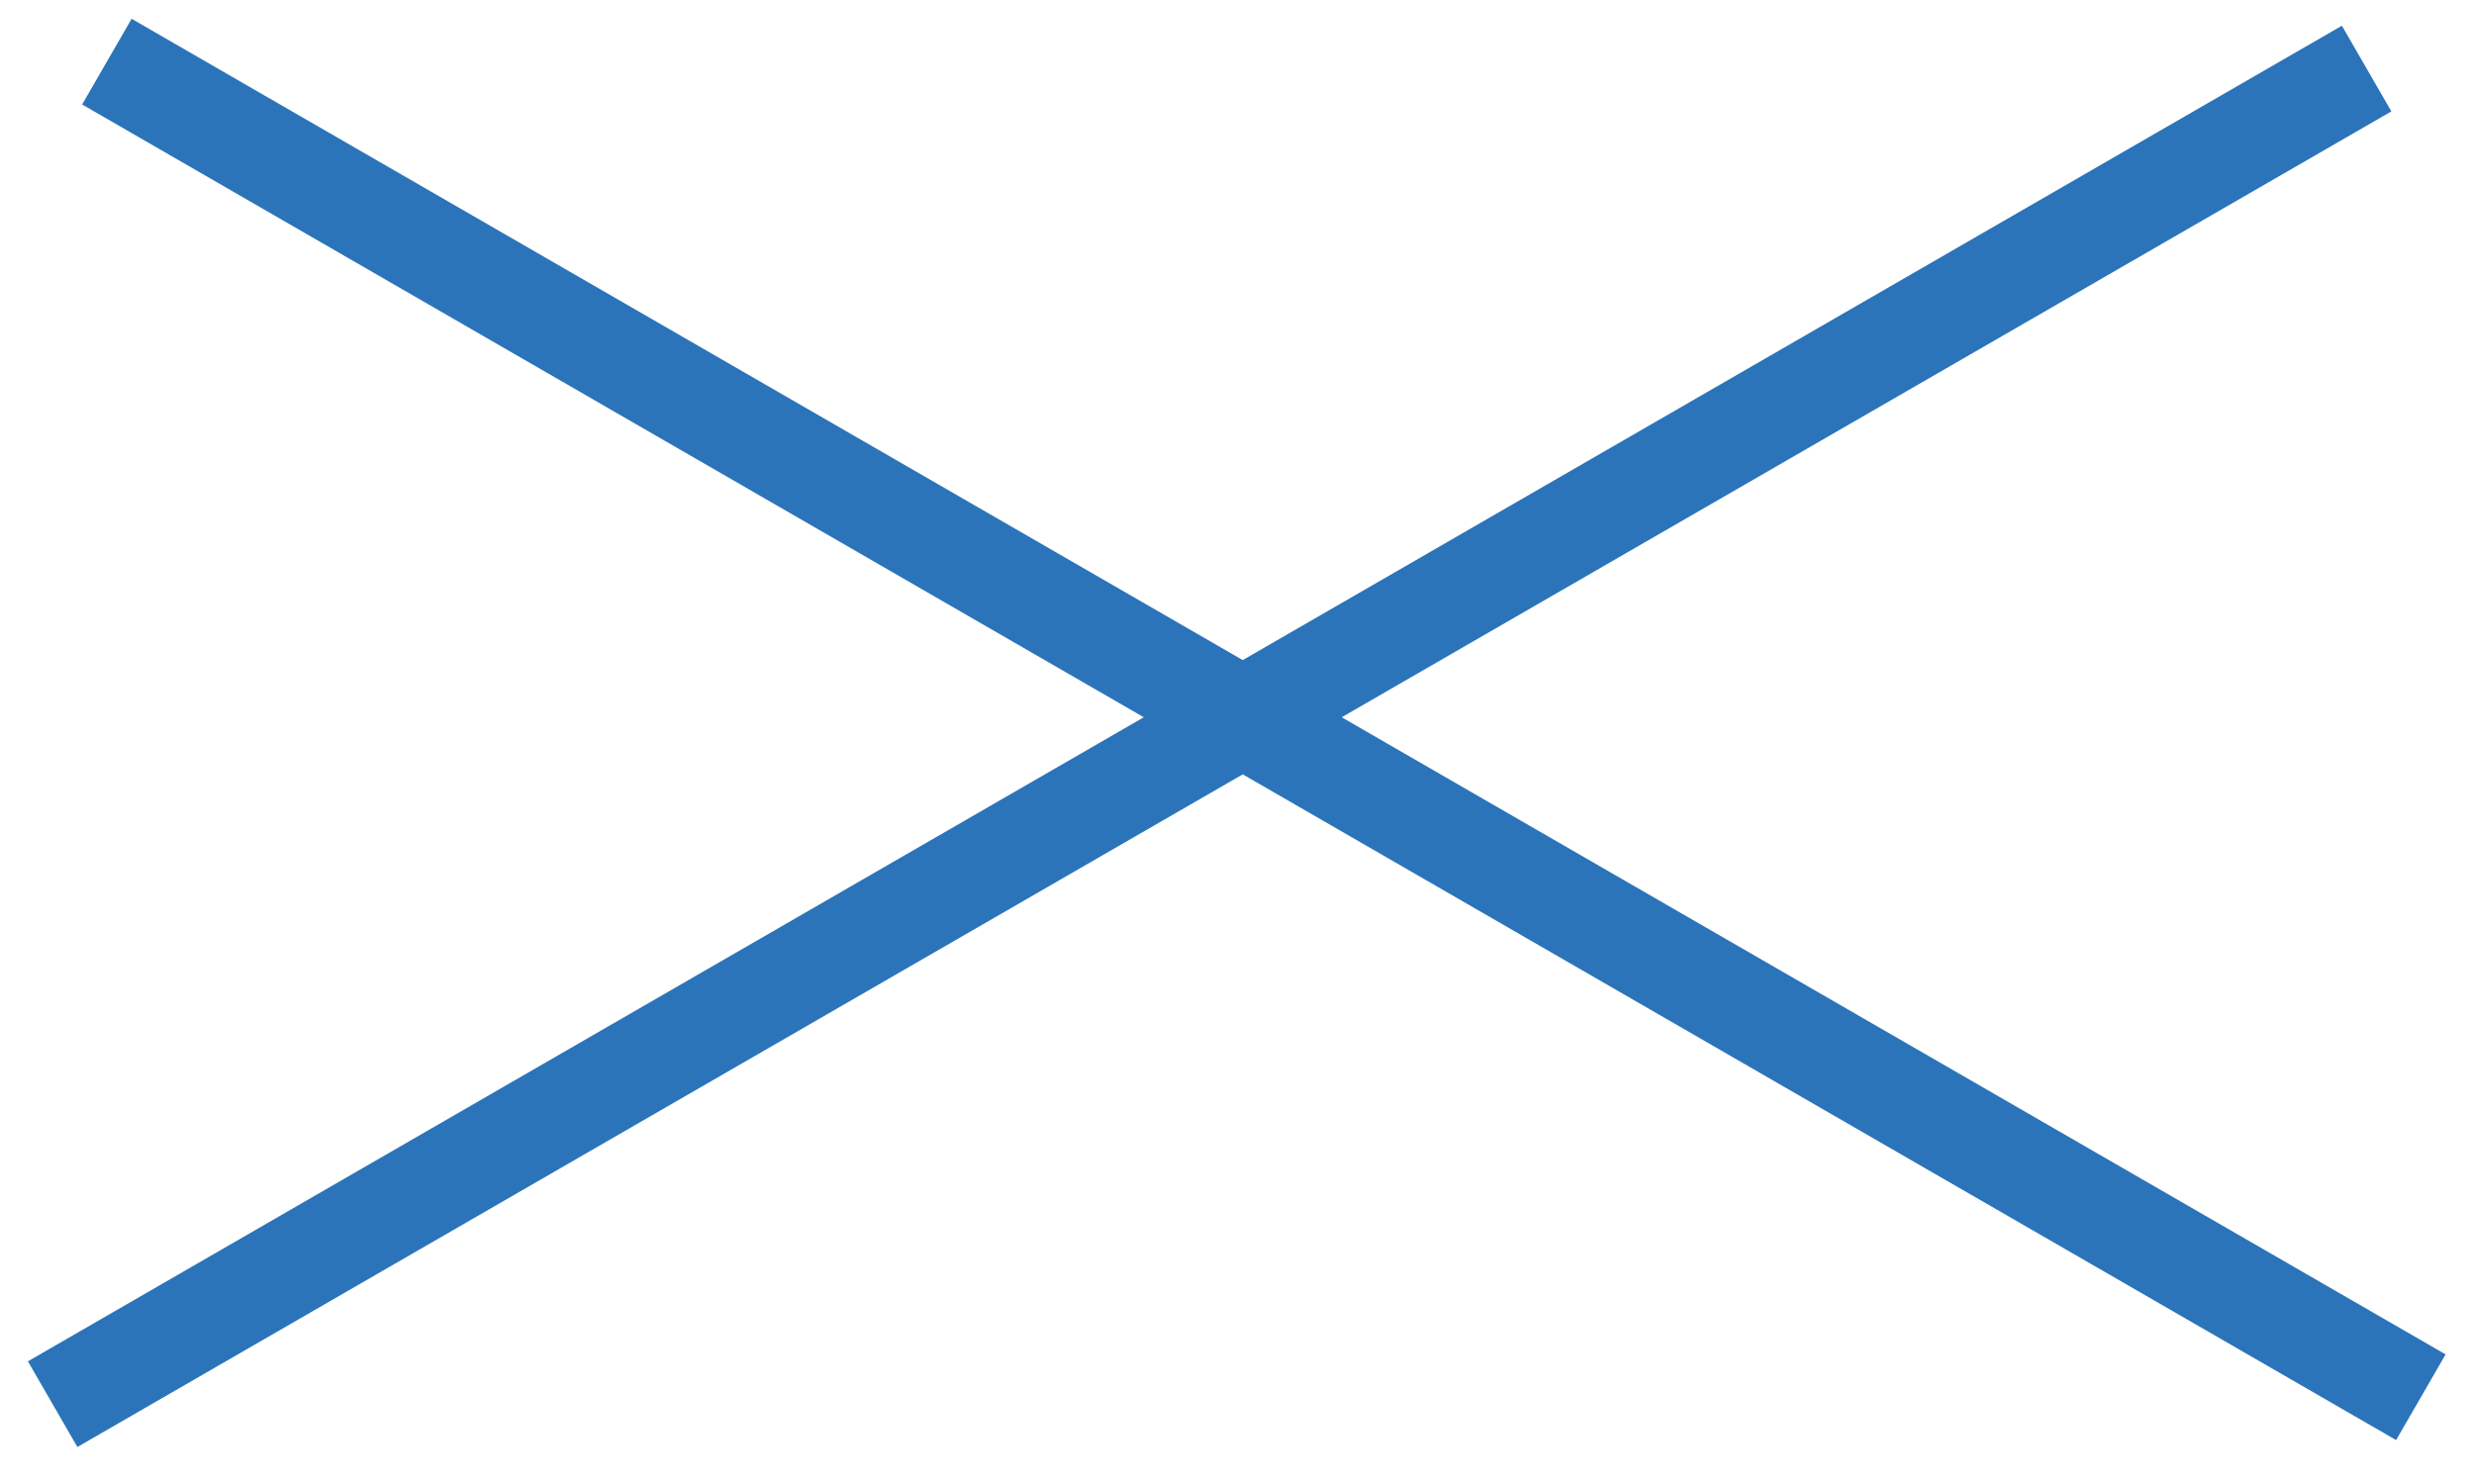
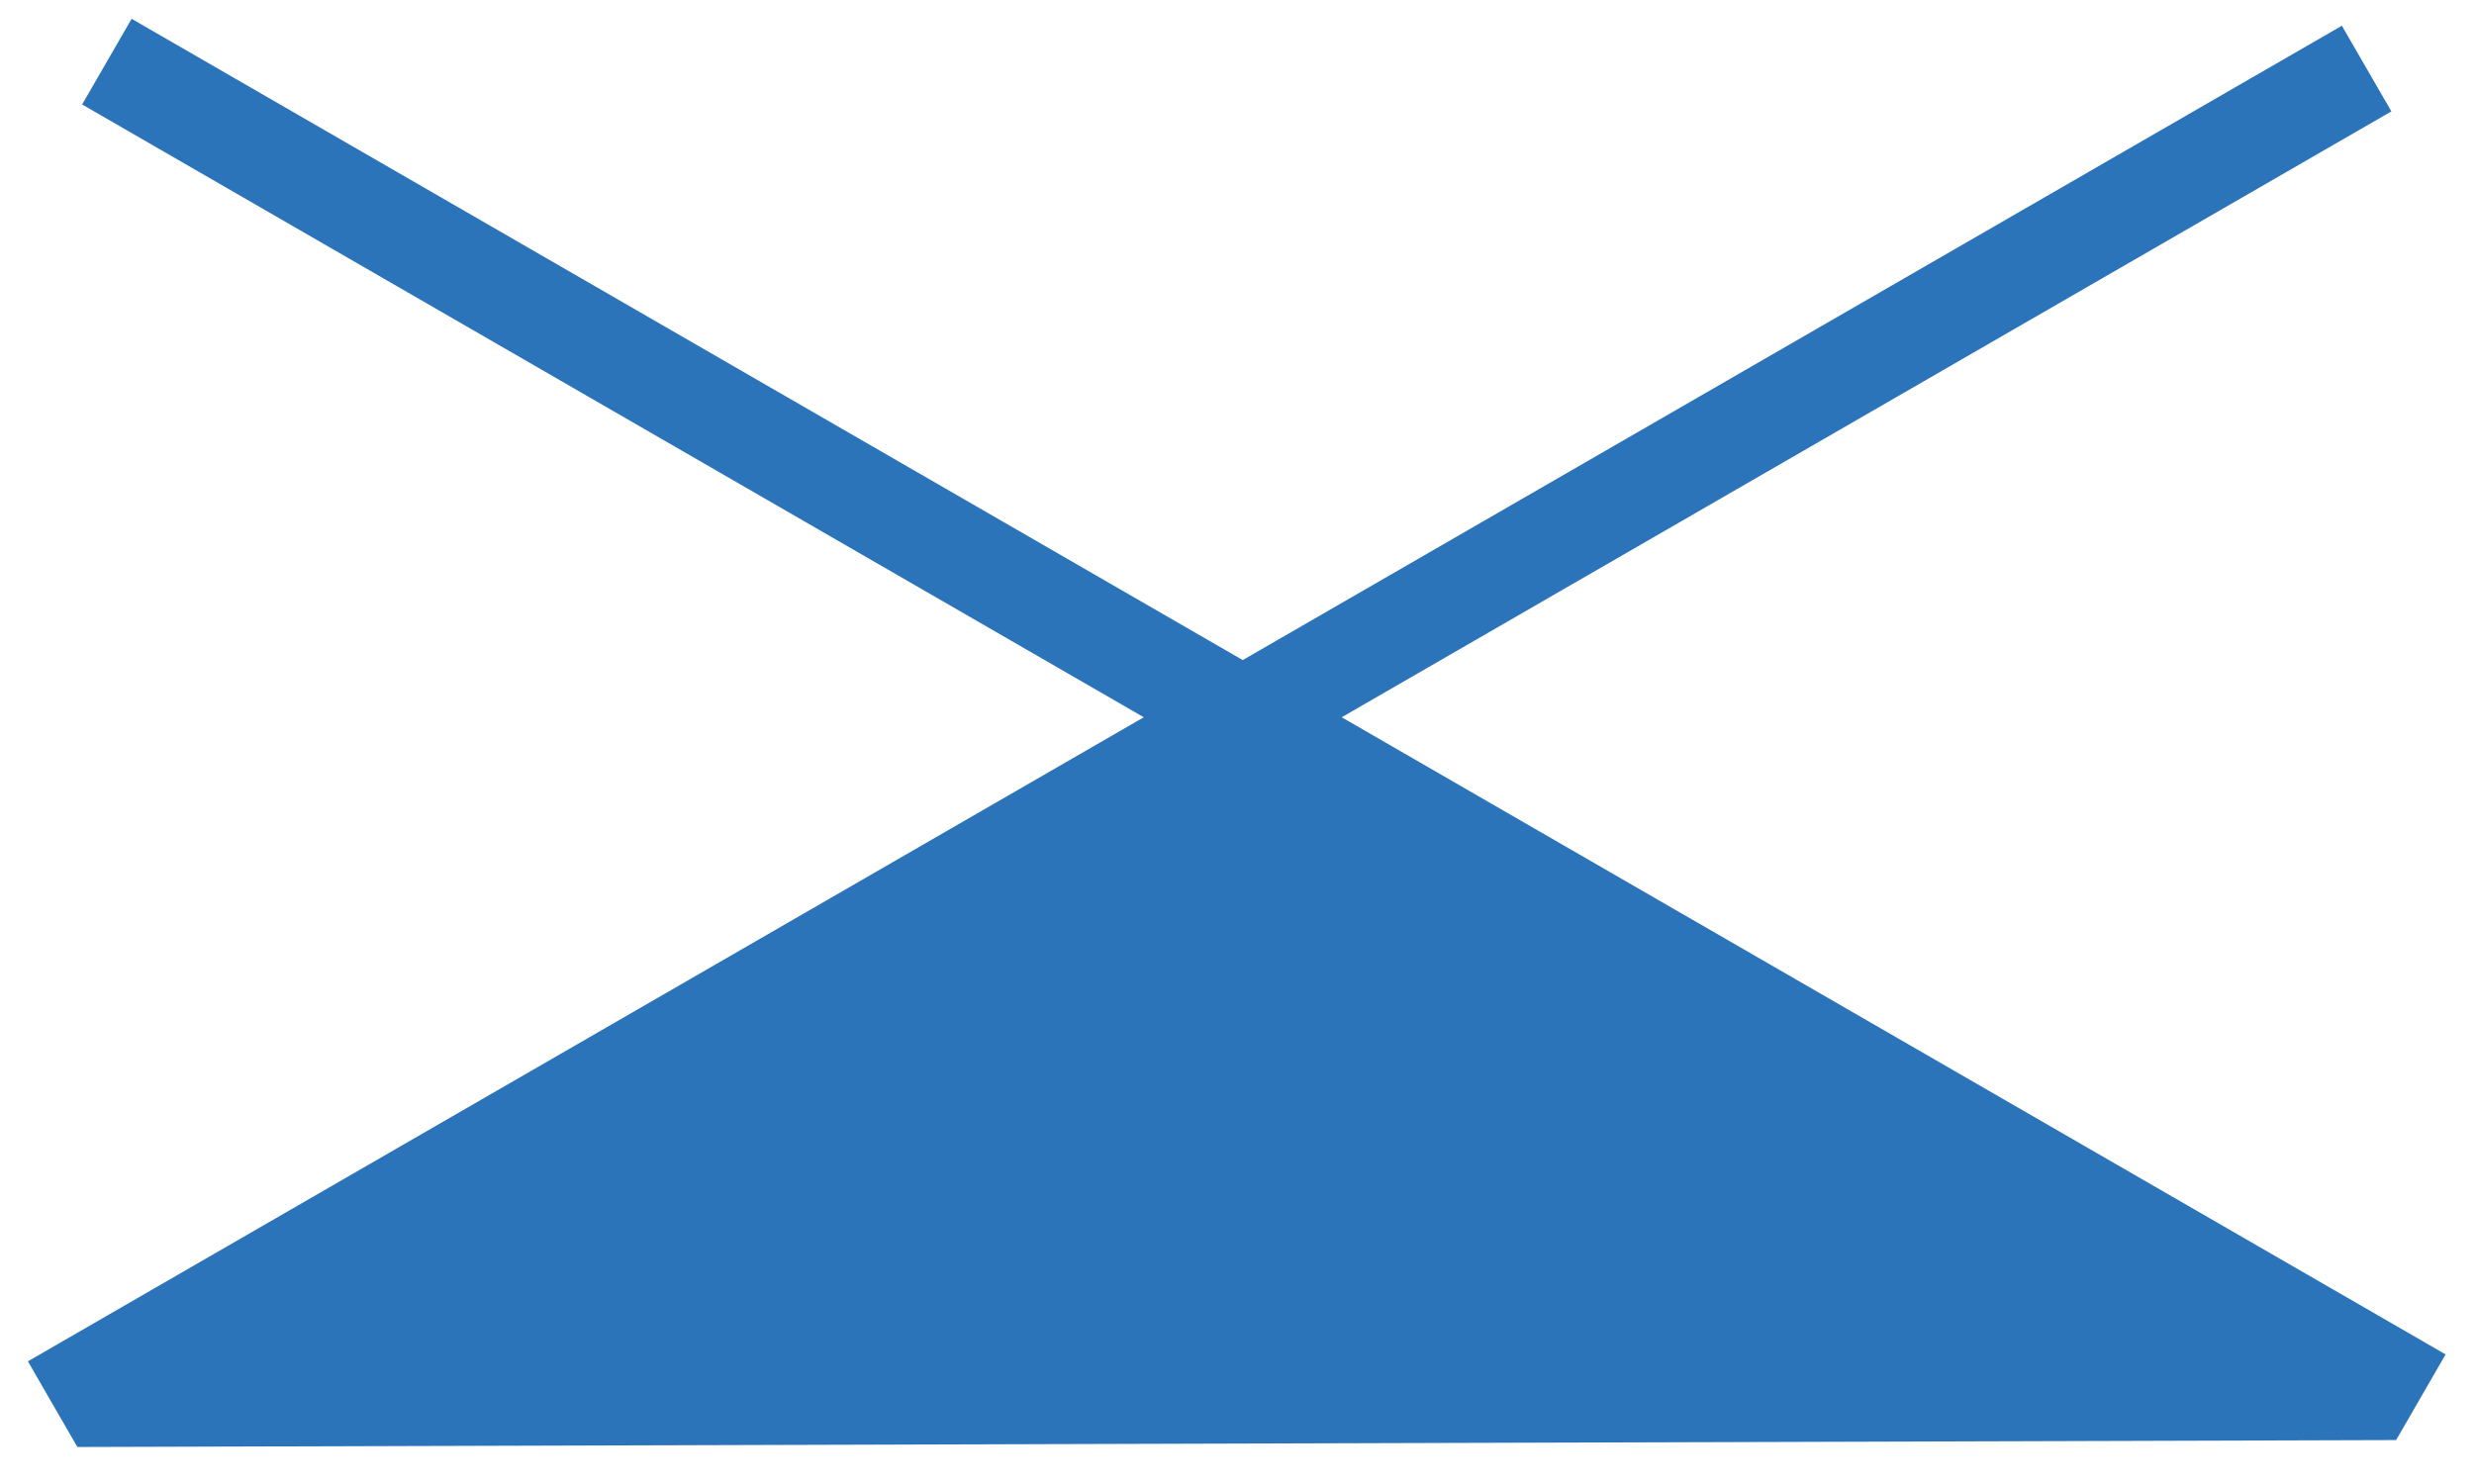
<svg xmlns="http://www.w3.org/2000/svg" width="25" height="15" viewBox="0 0 25 15" fill="none">
-   <path fill-rule="evenodd" clip-rule="evenodd" d="M11.558 7.25L0.282 13.76L0.782 14.626L12.558 7.827L24.213 14.556L24.713 13.69L13.558 7.25L24.165 1.126L23.665 0.26L12.558 6.672L1.33 0.19L0.83 1.056L11.558 7.25Z" fill="#2B74B9" />
+   <path fill-rule="evenodd" clip-rule="evenodd" d="M11.558 7.25L0.282 13.76L0.782 14.626L24.213 14.556L24.713 13.69L13.558 7.25L24.165 1.126L23.665 0.26L12.558 6.672L1.33 0.19L0.83 1.056L11.558 7.25Z" fill="#2B74B9" />
</svg>